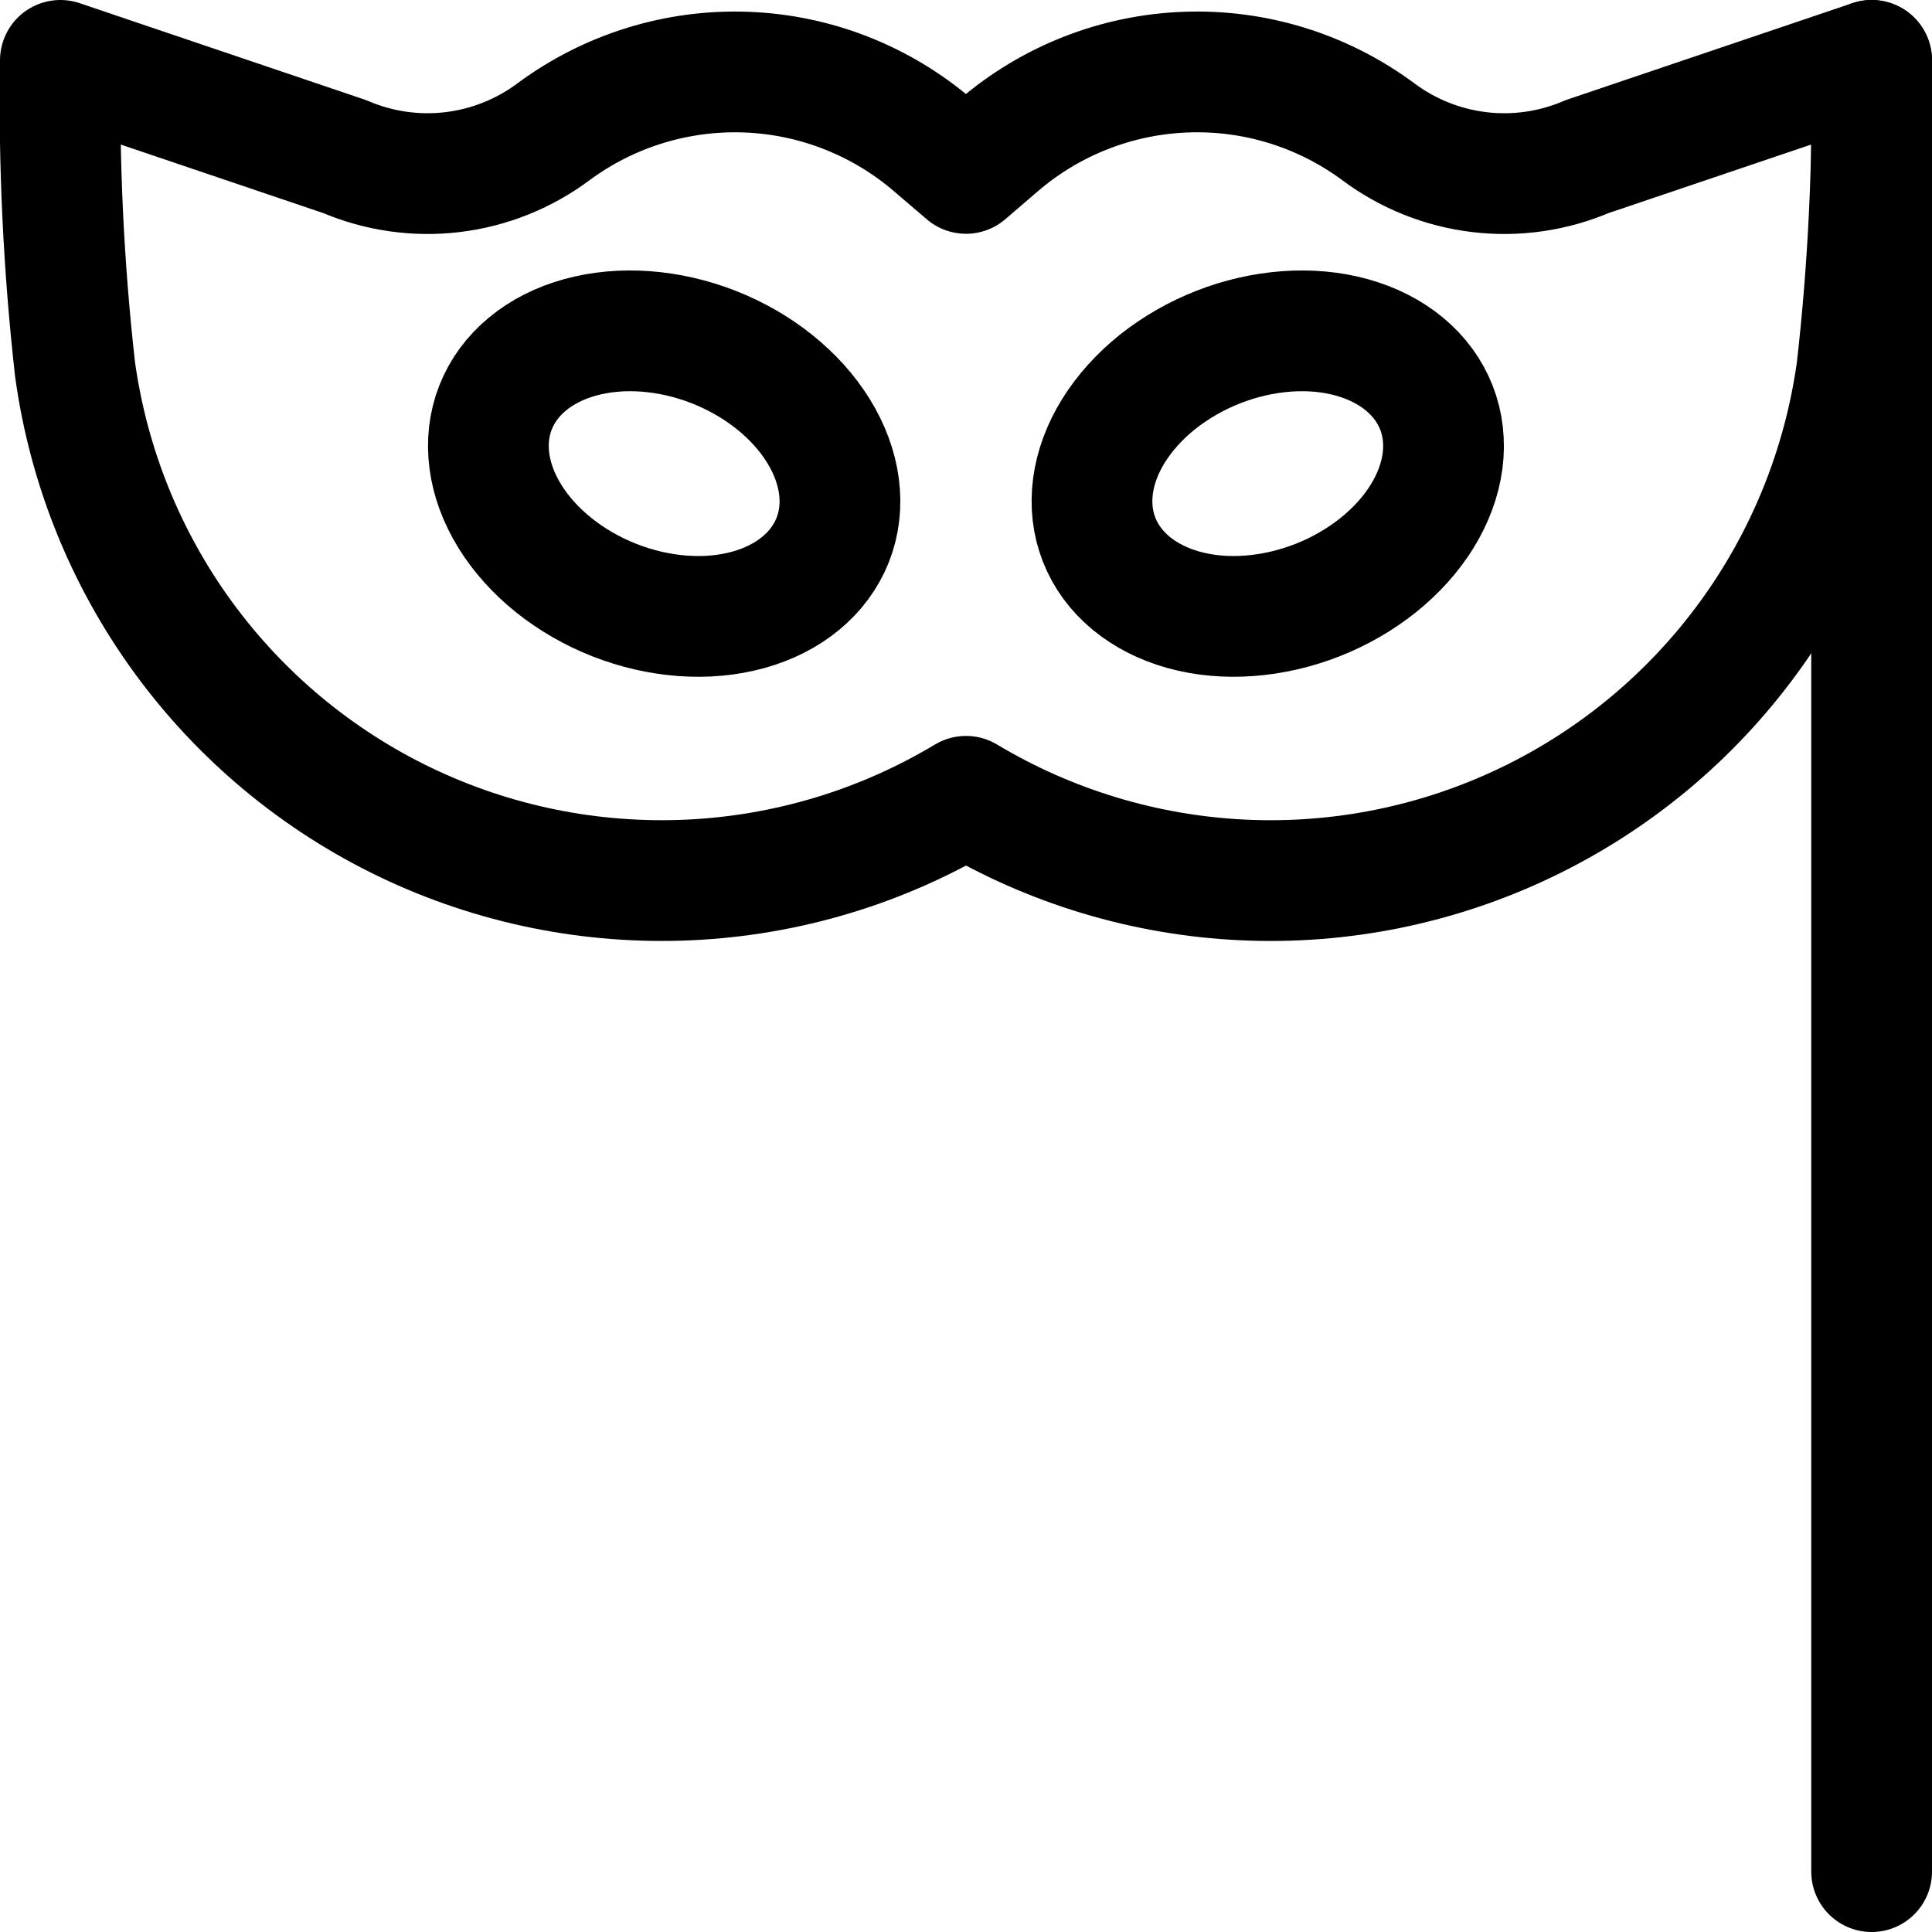
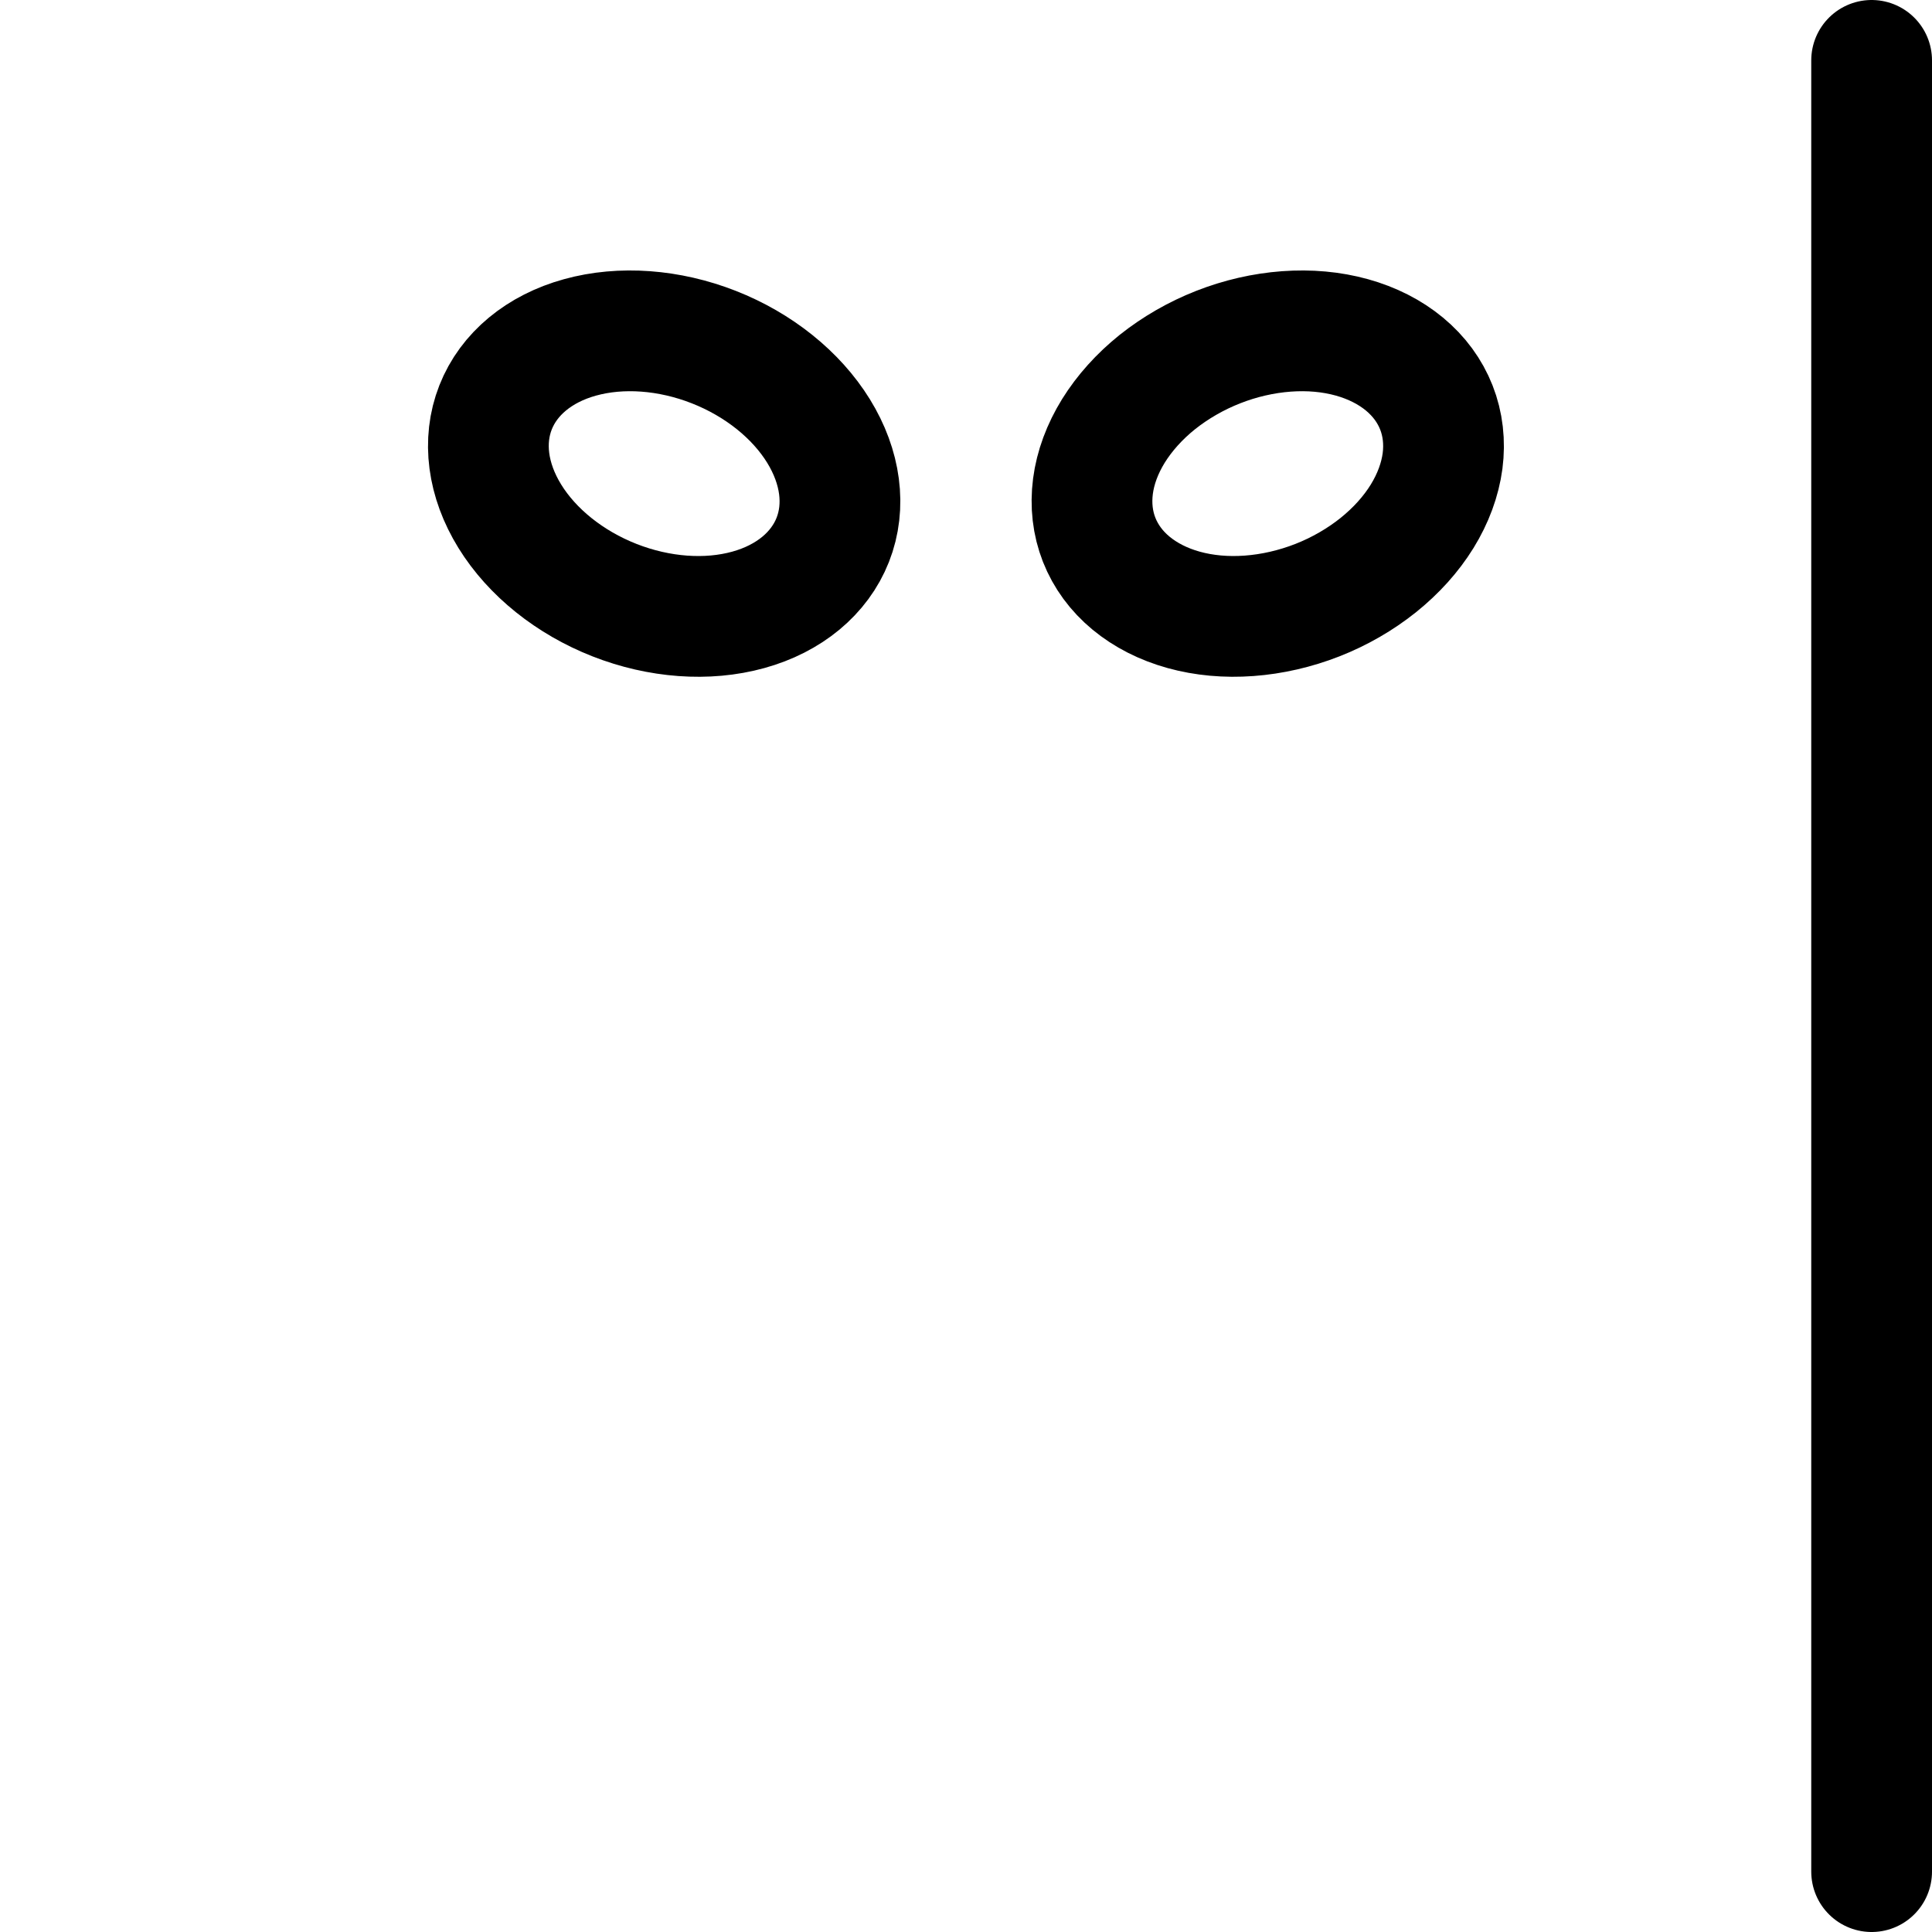
<svg xmlns="http://www.w3.org/2000/svg" fill="none" viewBox="0 0 24 24" id="Party-Mask--Streamline-Ultimate">
  <desc>Party Mask Streamline Icon: https://streamlinehq.com</desc>
  <path stroke="#000000" stroke-linecap="round" stroke-linejoin="round" d="M23.25 0.75v22.5" stroke-width="1.5" />
  <path stroke="#000000" stroke-linecap="round" stroke-linejoin="round" d="M7.633 7.455c0.555 0.218 1.153 0.262 1.662 0.121 0.508 -0.14 0.886 -0.454 1.05 -0.87 0.164 -0.417 0.1 -0.903 -0.177 -1.352 -0.277 -0.449 -0.745 -0.824 -1.3 -1.042 -0.555 -0.218 -1.153 -0.262 -1.662 -0.121 -0.508 0.14 -0.886 0.454 -1.05 0.87 -0.164 0.417 -0.1 0.903 0.177 1.352 0.277 0.449 0.745 0.824 1.3 1.042Z" stroke-width="1.5" />
  <path stroke="#000000" stroke-linecap="round" stroke-linejoin="round" d="M13.654 6.705c0.081 0.206 0.215 0.389 0.396 0.539 0.18 0.149 0.402 0.262 0.654 0.332 0.252 0.07 0.528 0.095 0.813 0.074 0.285 -0.021 0.573 -0.087 0.849 -0.195 0.275 -0.108 0.531 -0.256 0.754 -0.434 0.223 -0.179 0.409 -0.385 0.546 -0.607 0.137 -0.222 0.223 -0.456 0.254 -0.688 0.03 -0.232 0.004 -0.458 -0.077 -0.664 -0.081 -0.206 -0.215 -0.389 -0.396 -0.539 -0.18 -0.149 -0.402 -0.262 -0.654 -0.332 -0.252 -0.07 -0.528 -0.095 -0.813 -0.074 -0.285 0.021 -0.573 0.087 -0.848 0.195 -0.275 0.108 -0.531 0.256 -0.755 0.434 -0.223 0.179 -0.408 0.385 -0.546 0.607 -0.137 0.222 -0.224 0.456 -0.254 0.688 -0.03 0.232 -0.004 0.458 0.077 0.664Z" stroke-width="1.5" />
-   <path stroke="#000000" stroke-linecap="round" stroke-linejoin="round" d="M19.717 1.945c-0.423 0.181 -0.885 0.248 -1.342 0.193 -0.457 -0.055 -0.89 -0.229 -1.258 -0.505 -0.689 -0.509 -1.53 -0.769 -2.386 -0.737 -0.856 0.031 -1.676 0.352 -2.326 0.91L12 2.154l-0.407 -0.348c-0.65 -0.558 -1.47 -0.879 -2.326 -0.91 -0.856 -0.031 -1.697 0.229 -2.386 0.737 -0.368 0.276 -0.802 0.45 -1.258 0.505 -0.456 0.055 -0.919 -0.012 -1.342 -0.193L0.75 0.75c-0.022 1.281 0.039 2.562 0.182 3.835 0.166 1.205 0.627 2.35 1.344 3.333 0.717 0.983 1.666 1.772 2.762 2.298 1.097 0.526 2.307 0.771 3.522 0.715 1.215 -0.056 2.397 -0.413 3.44 -1.039 1.043 0.625 2.225 0.982 3.44 1.039 1.215 0.057 2.425 -0.189 3.521 -0.715 1.097 -0.526 2.046 -1.316 2.762 -2.298 0.717 -0.983 1.178 -2.128 1.344 -3.333 0.144 -1.273 0.205 -2.554 0.183 -3.835l-3.533 1.195Z" stroke-width="1.5" />
</svg>